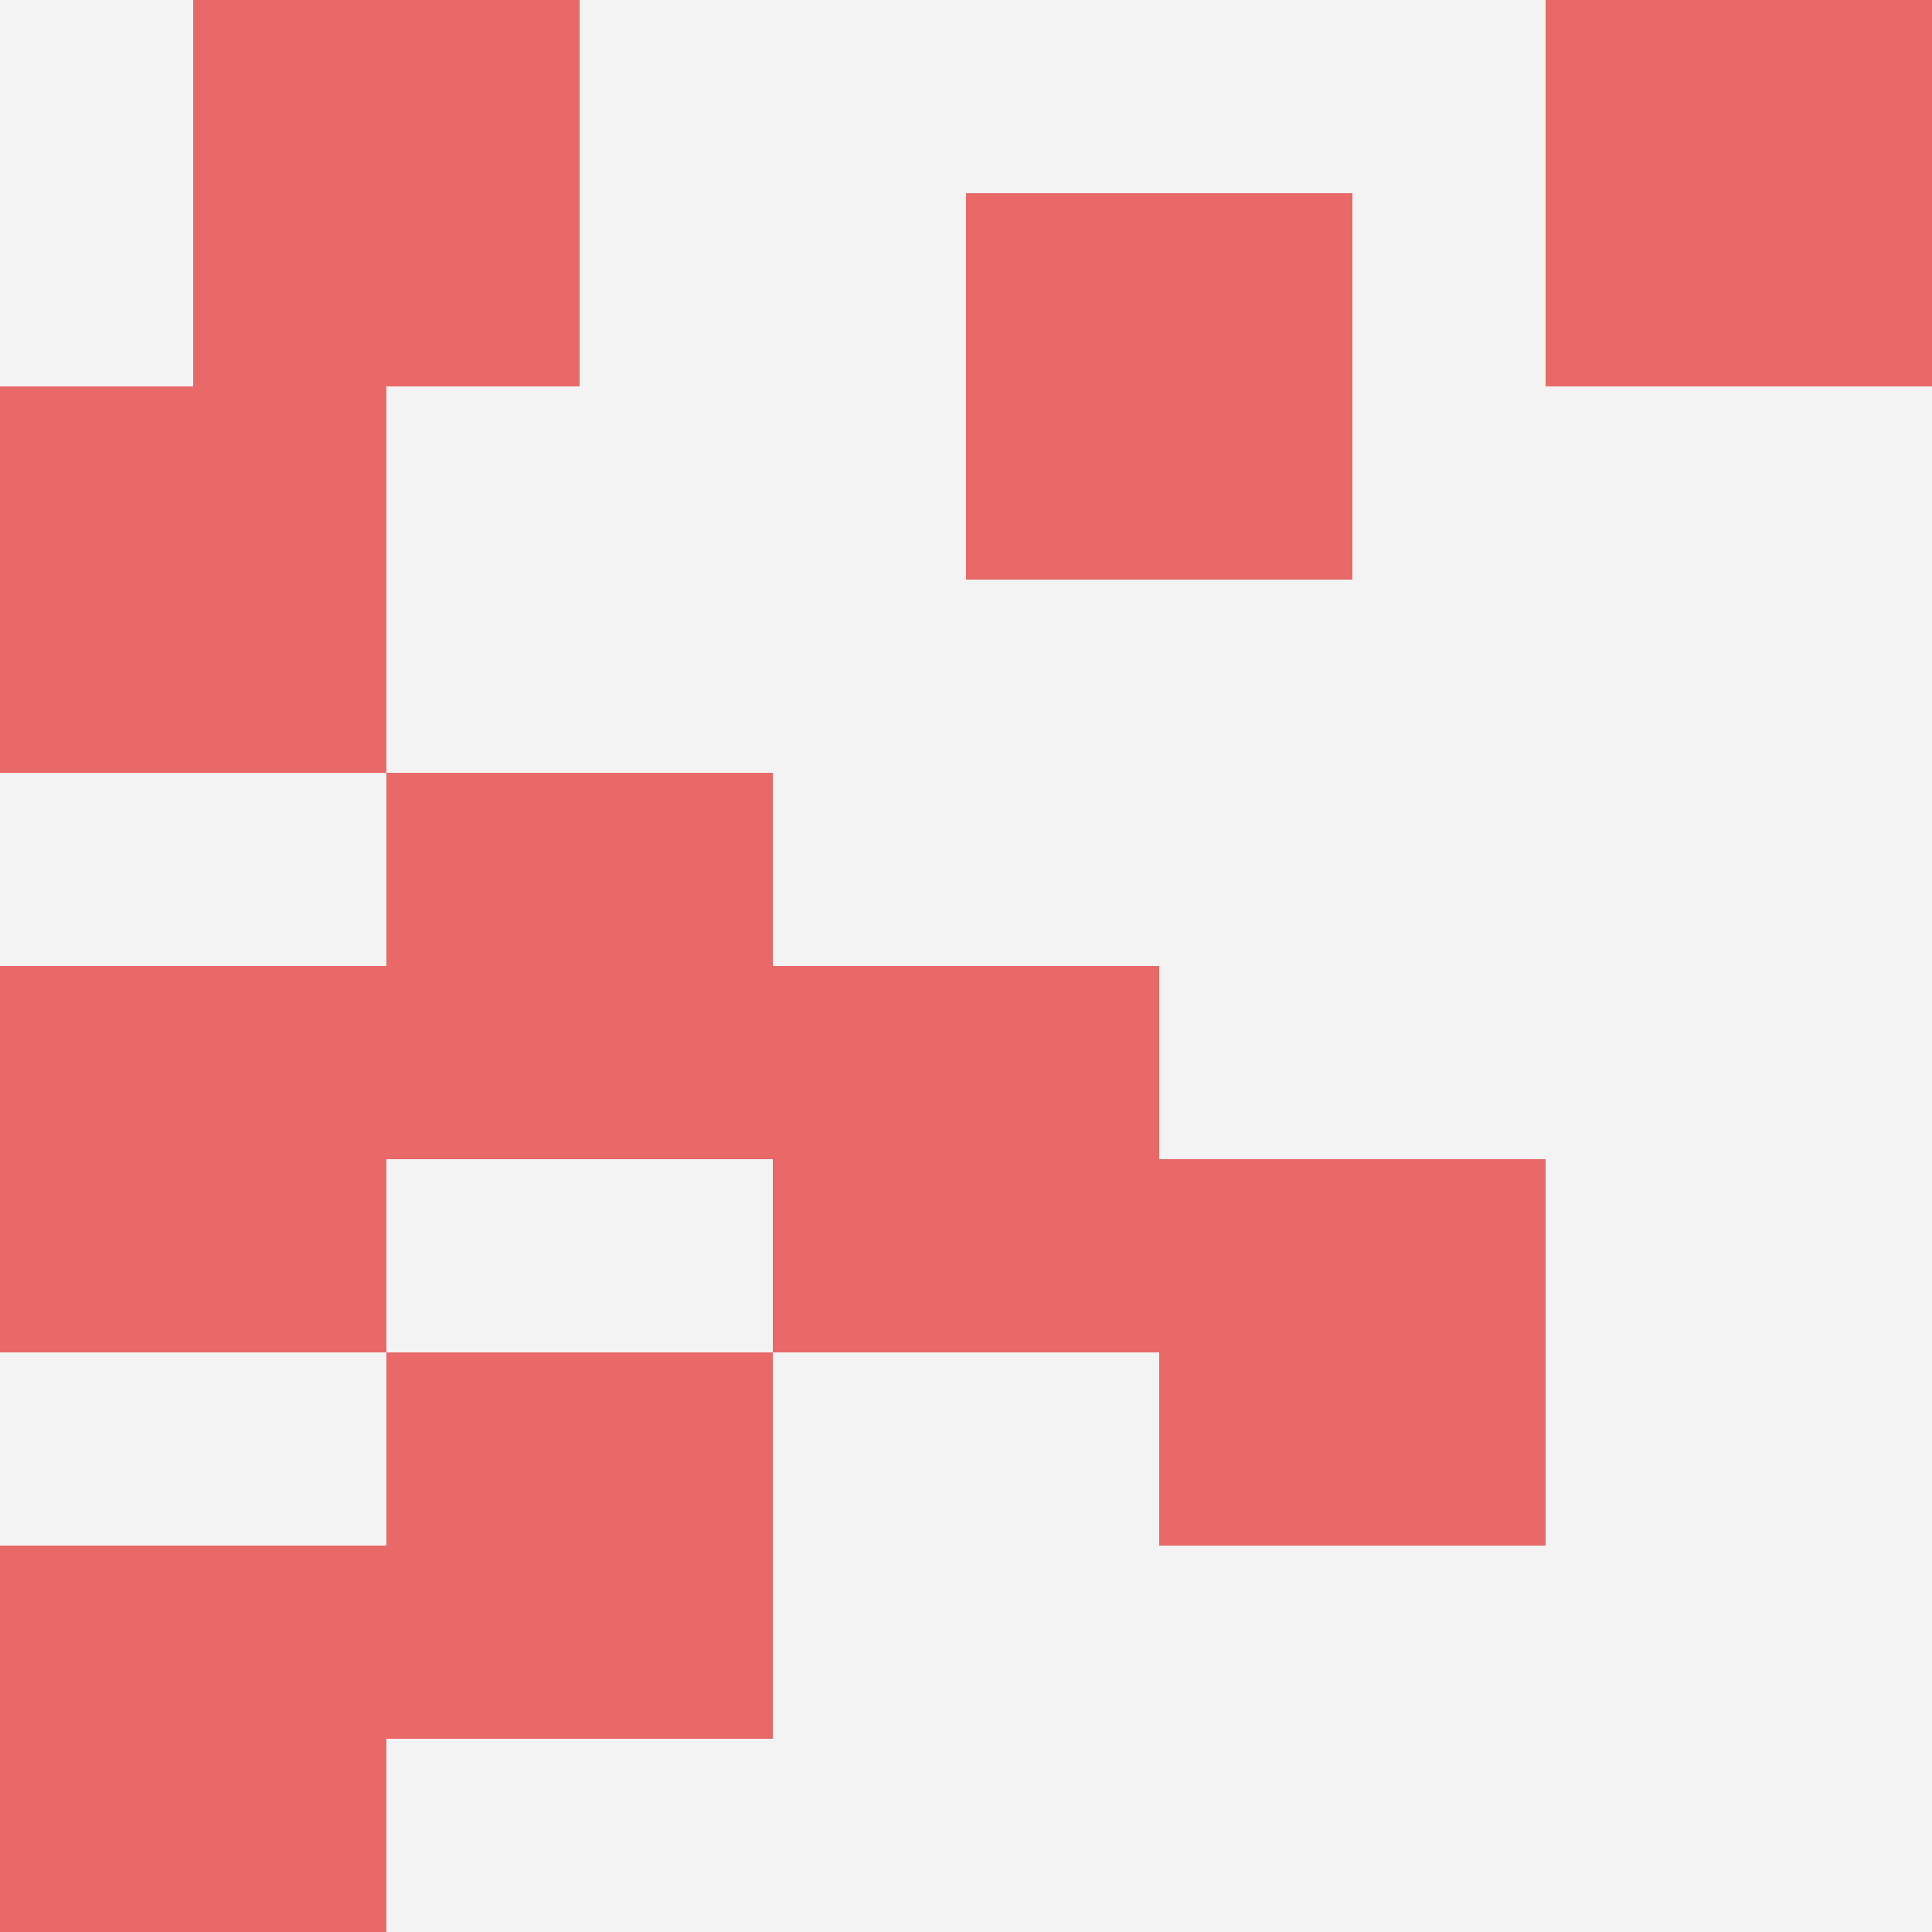
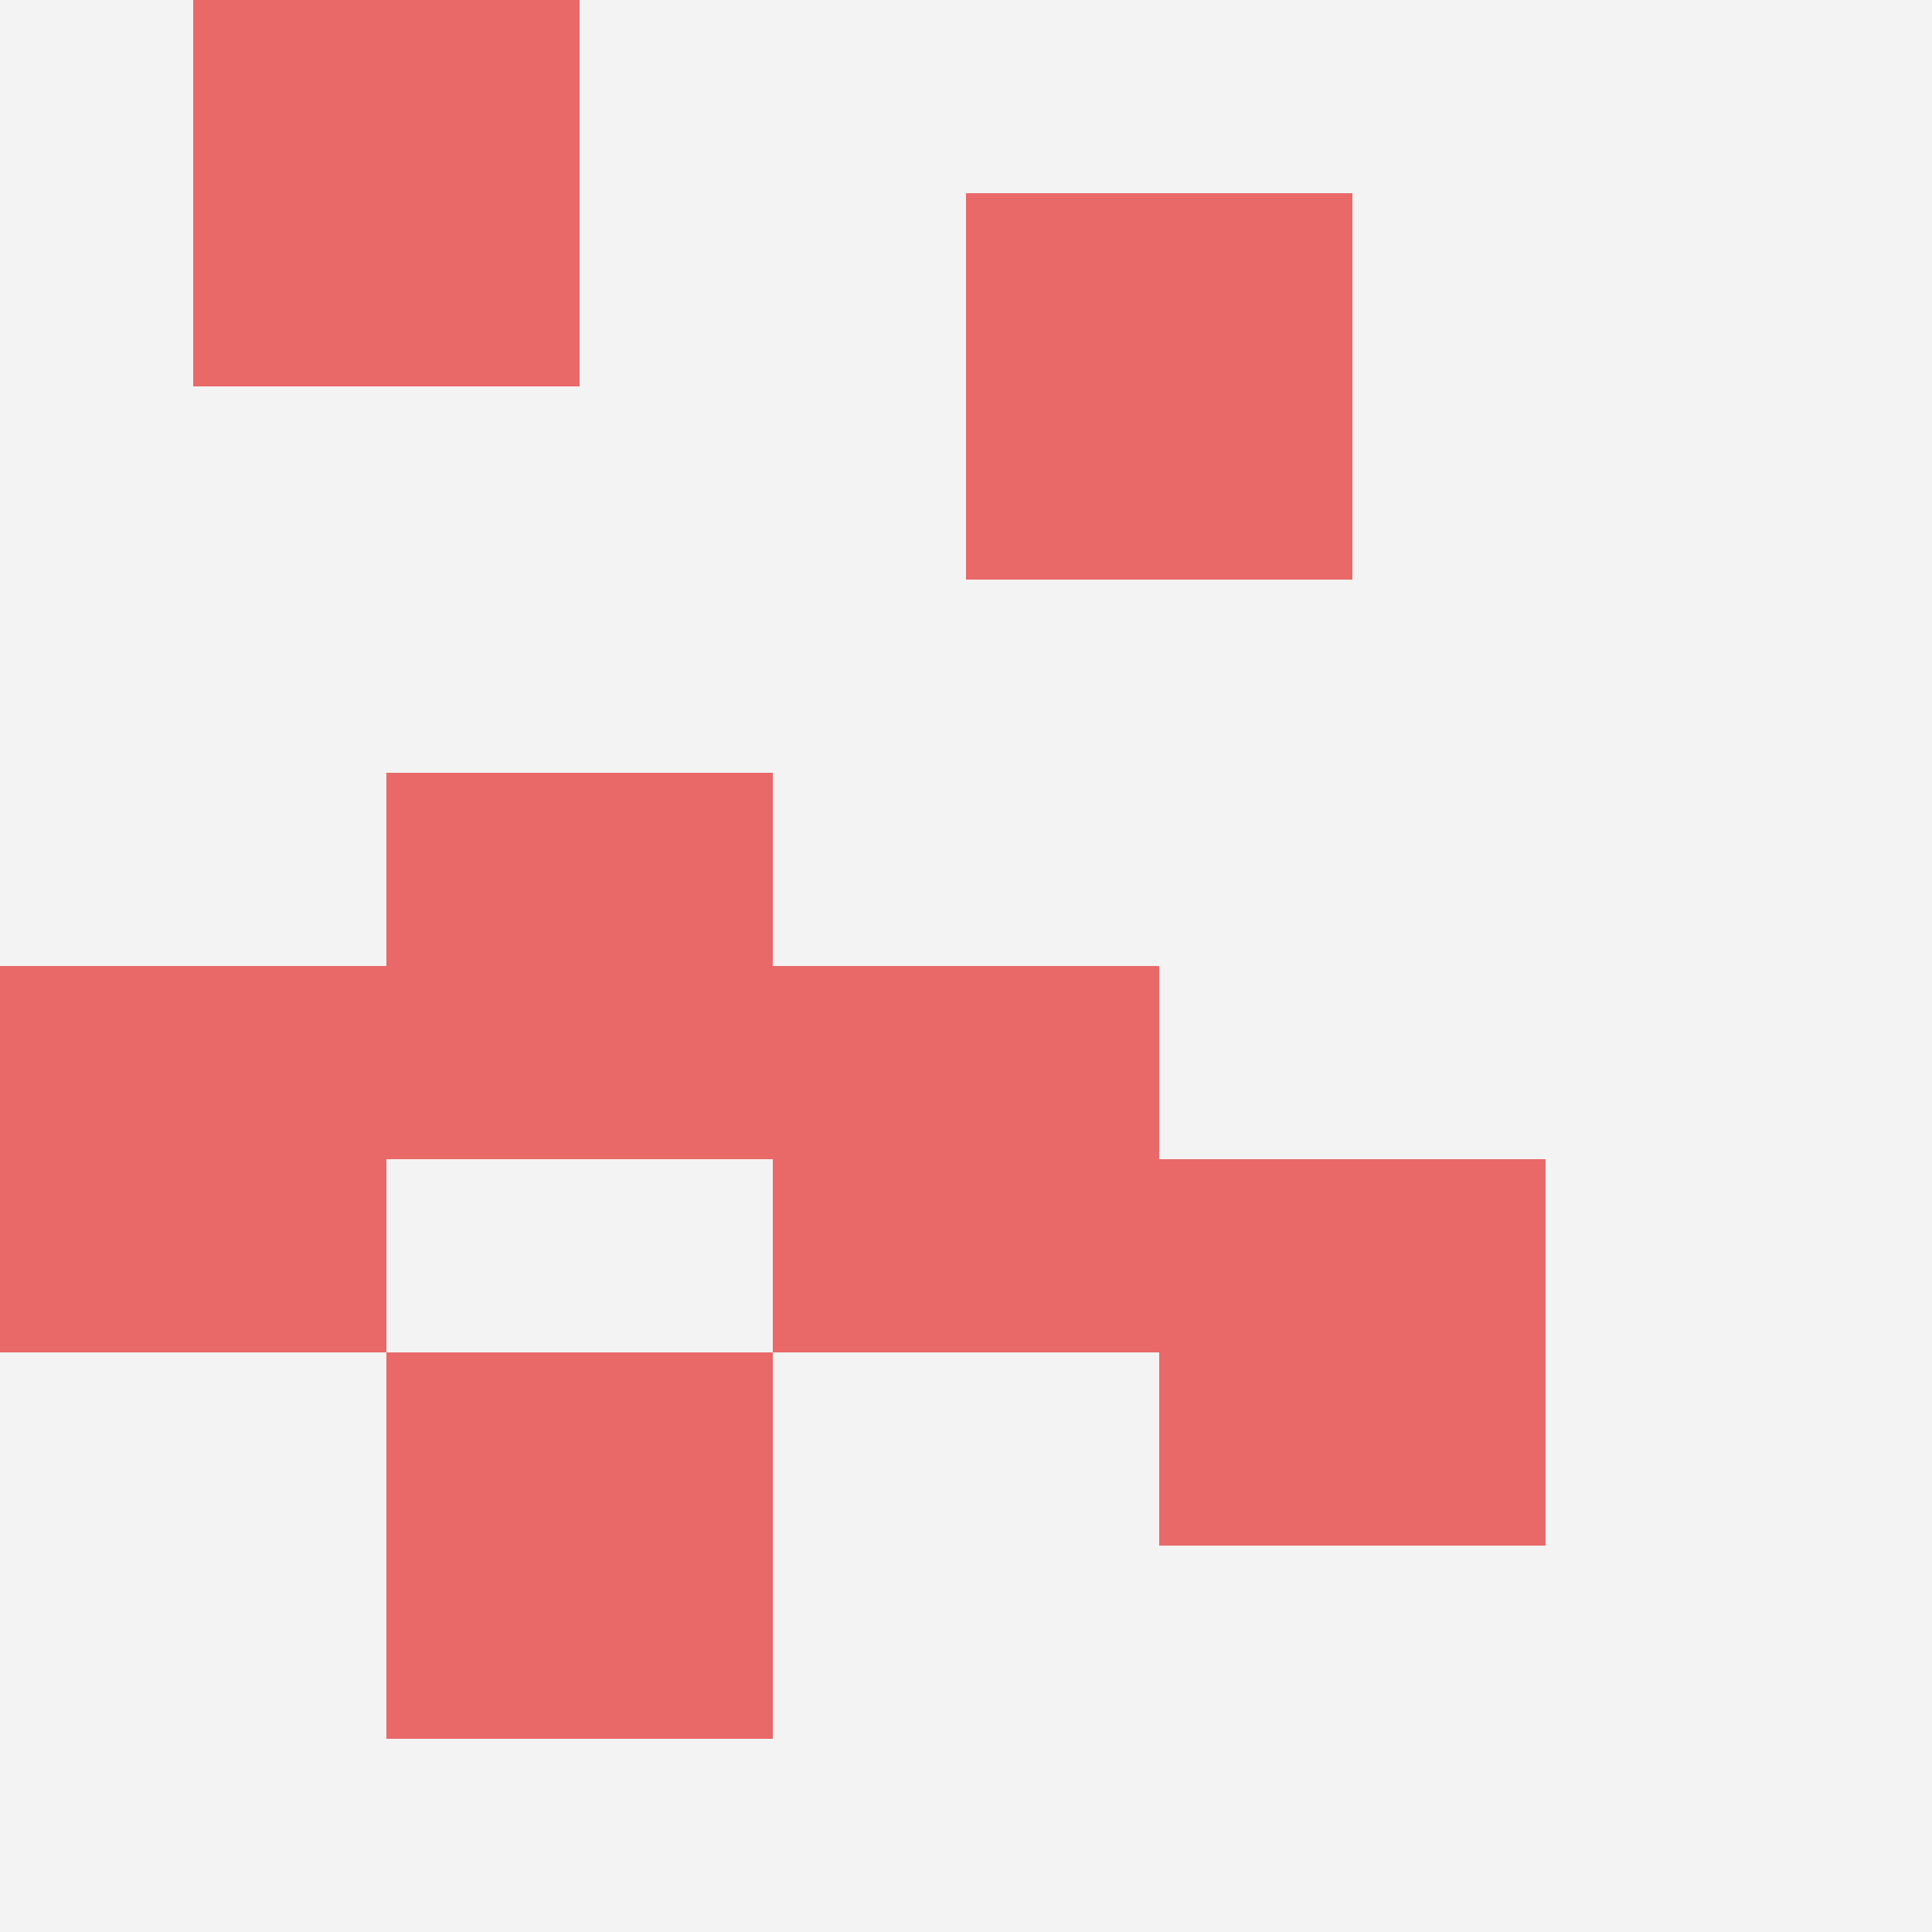
<svg xmlns="http://www.w3.org/2000/svg" id="ten-svg" preserveAspectRatio="xMinYMin meet" viewBox="0 0 10 10">
  <rect x="0" y="0" width="10" height="10" fill="#F3F3F3" />
  <rect class="t" x="2" y="4" />
  <rect class="t" x="4" y="5" />
  <rect class="t" x="5" y="1" />
  <rect class="t" x="0" y="5" />
-   <rect class="t" x="0" y="2" />
-   <rect class="t" x="0" y="8" />
  <rect class="t" x="2" y="7" />
-   <rect class="t" x="8" y="0" />
  <rect class="t" x="6" y="6" />
  <rect class="t" x="1" y="0" />
  <style>.t{width:2px;height:2px;fill:#E96868} #ten-svg{shape-rendering:crispedges;}</style>
</svg>